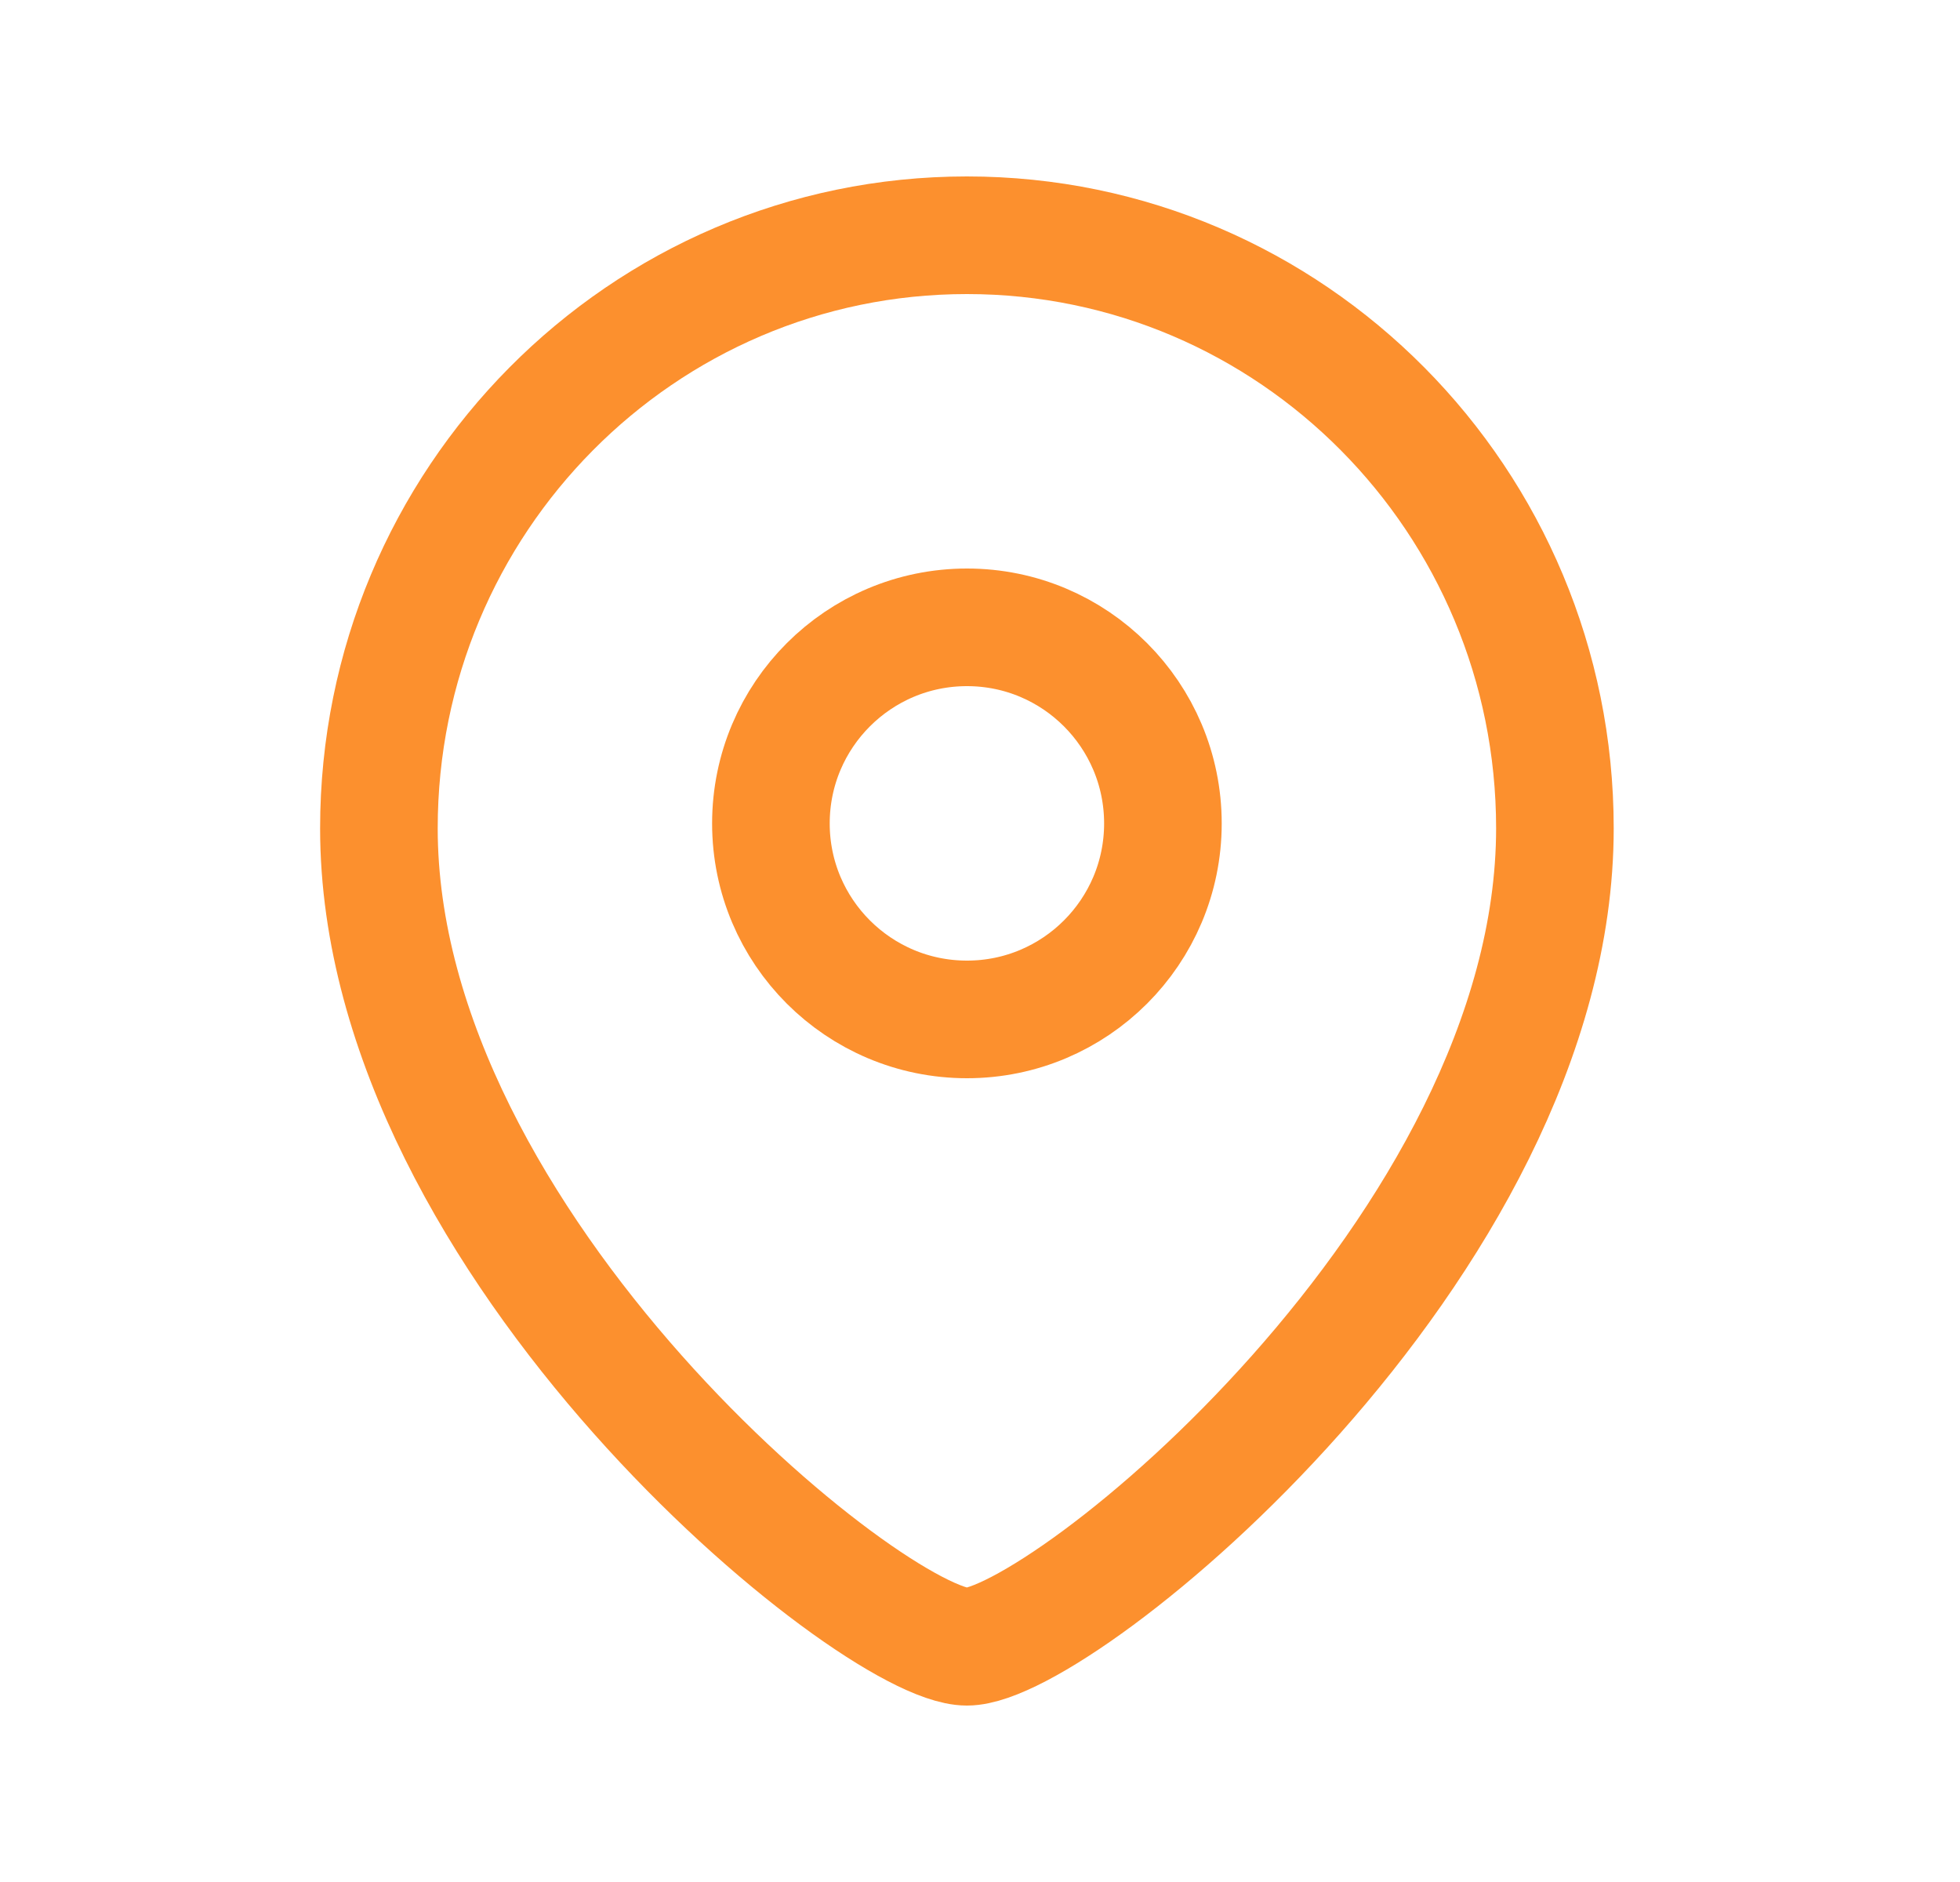
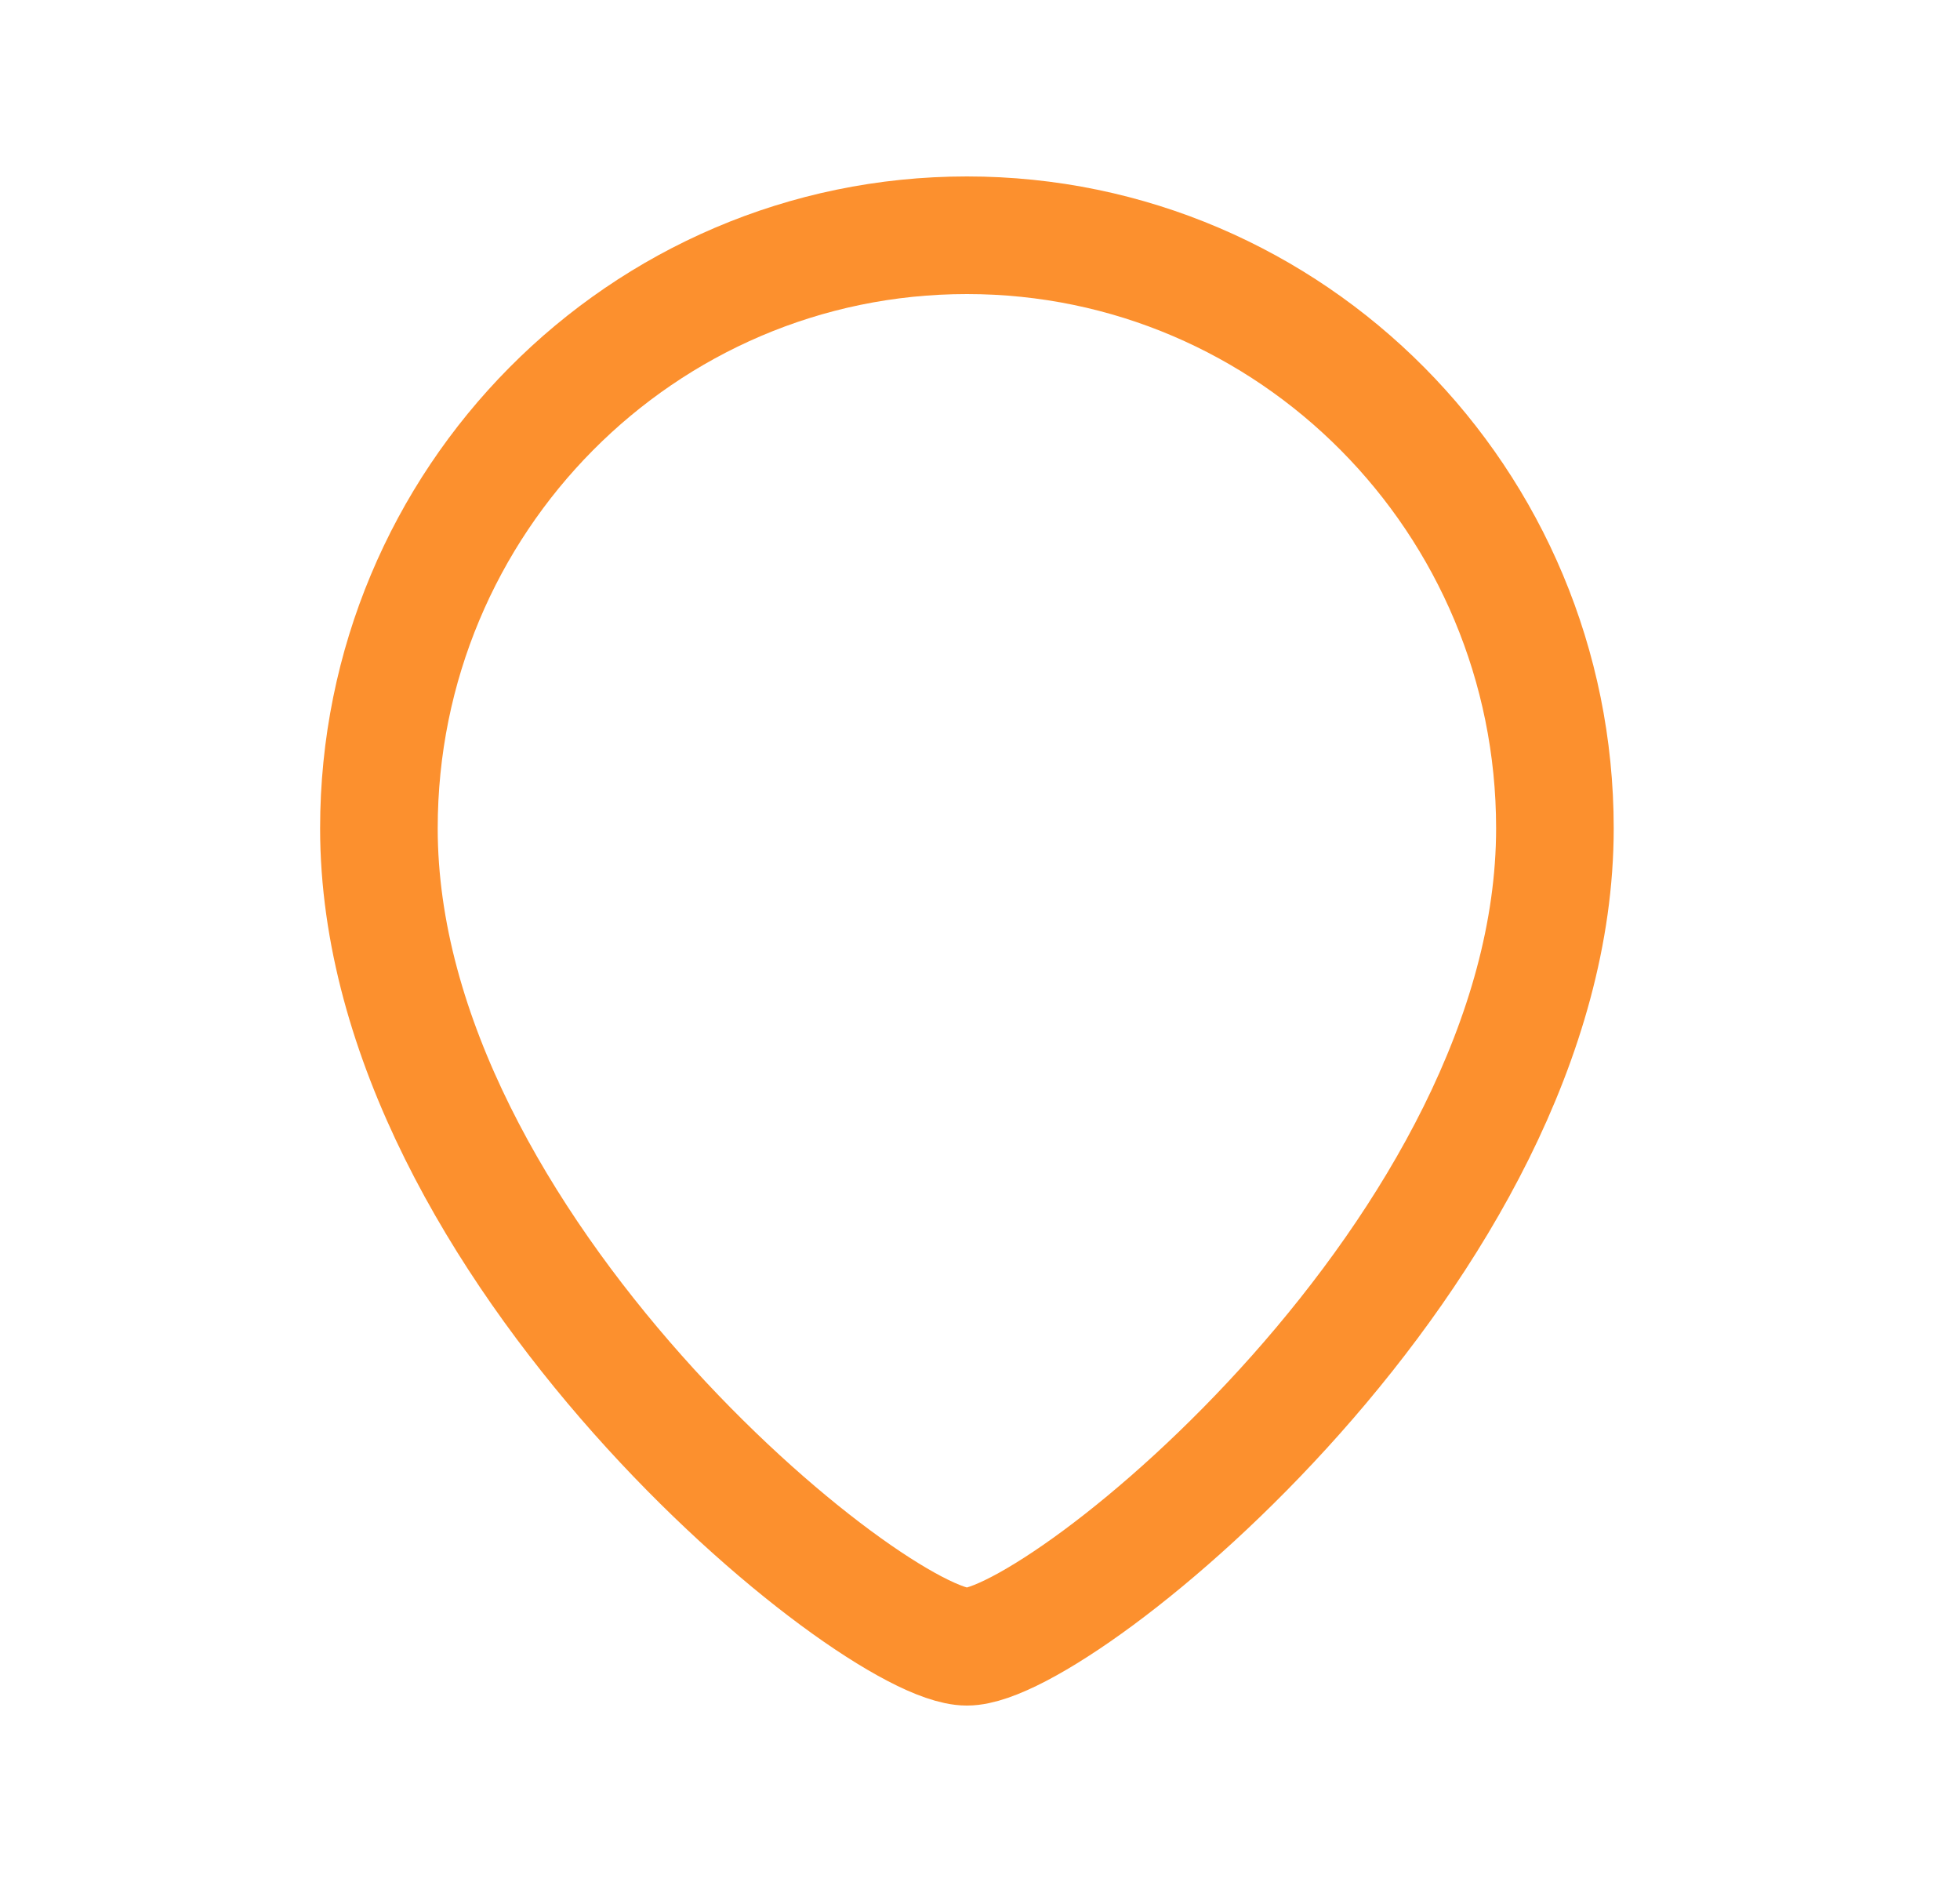
<svg xmlns="http://www.w3.org/2000/svg" width="25" height="24" viewBox="0 0 25 24" fill="none">
-   <path fill-rule="evenodd" clip-rule="evenodd" d="M14.833 10.501C14.833 9.119 13.714 8 12.334 8C10.953 8 9.833 9.119 9.833 10.501C9.833 11.881 10.953 13 12.334 13C13.714 13 14.833 11.881 14.833 10.501Z" stroke="#FC902E" stroke-width="1.5" stroke-linecap="round" stroke-linejoin="round" />
  <path fill-rule="evenodd" clip-rule="evenodd" d="M12.333 21C11.134 21 4.833 15.898 4.833 10.563C4.833 6.387 8.19 3 12.333 3C16.475 3 19.833 6.387 19.833 10.563C19.833 15.898 13.531 21 12.333 21Z" stroke="#FC902E" stroke-width="1.5" stroke-linecap="round" stroke-linejoin="round" />
</svg>